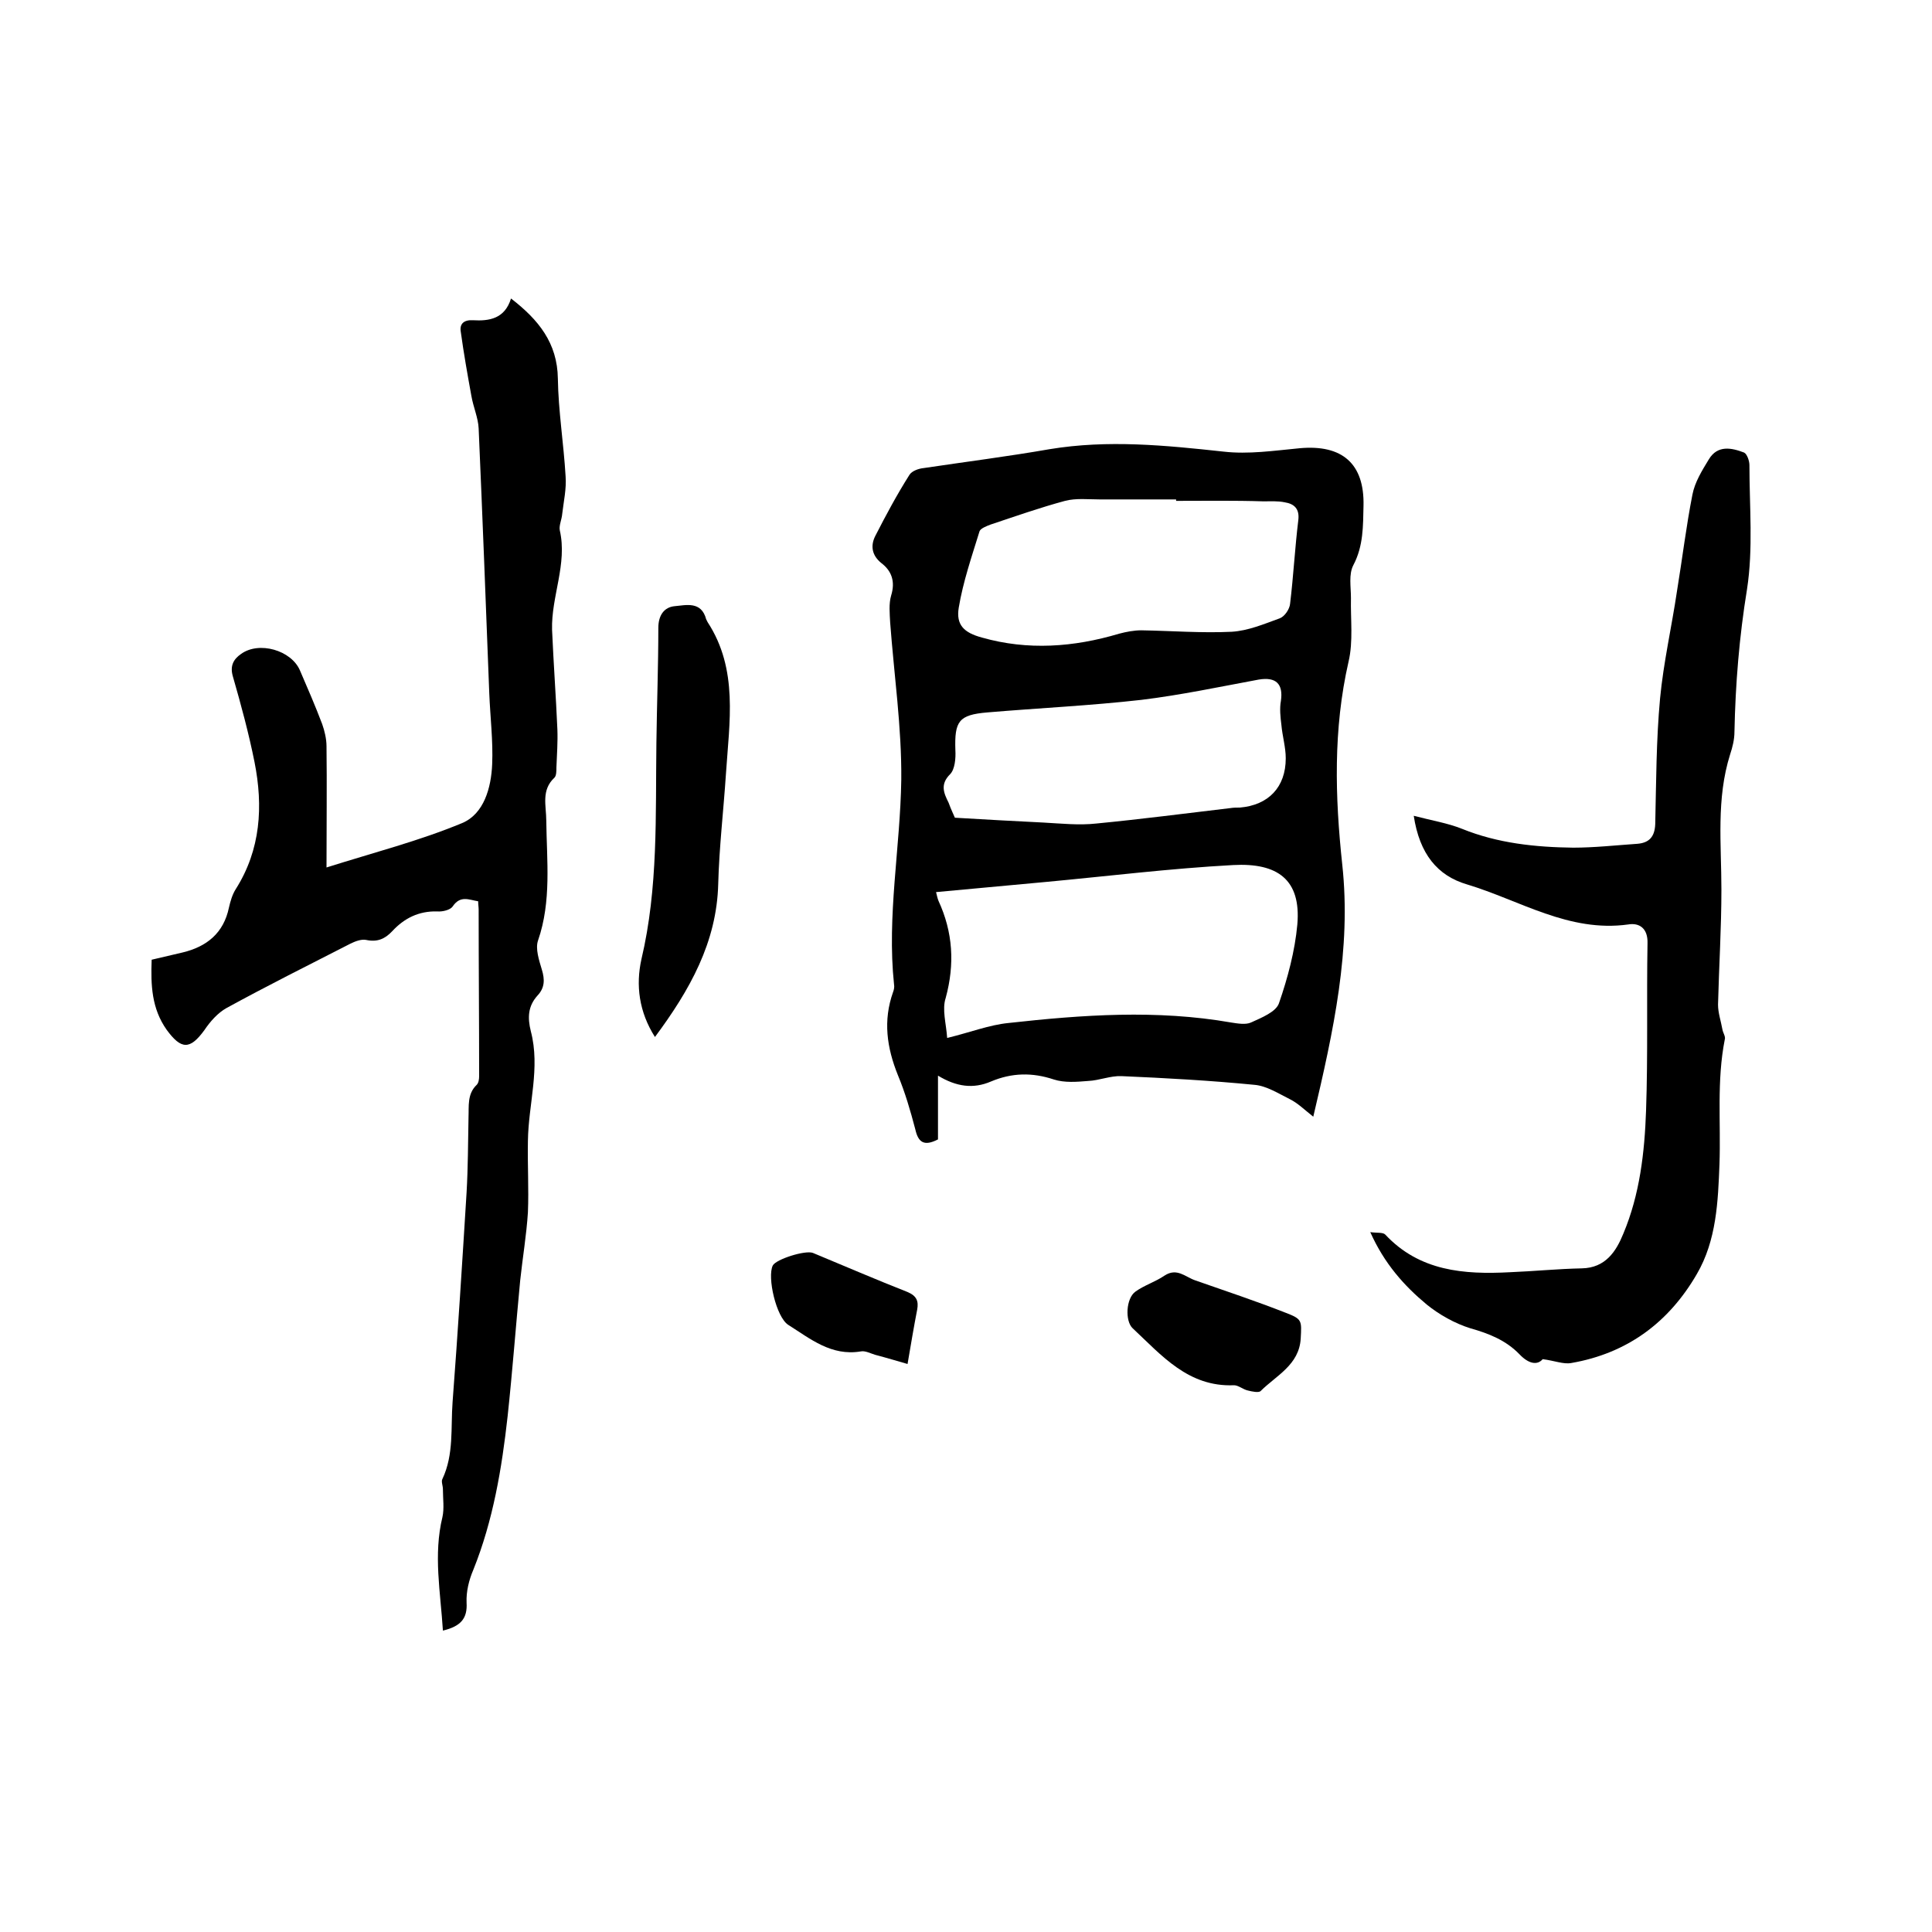
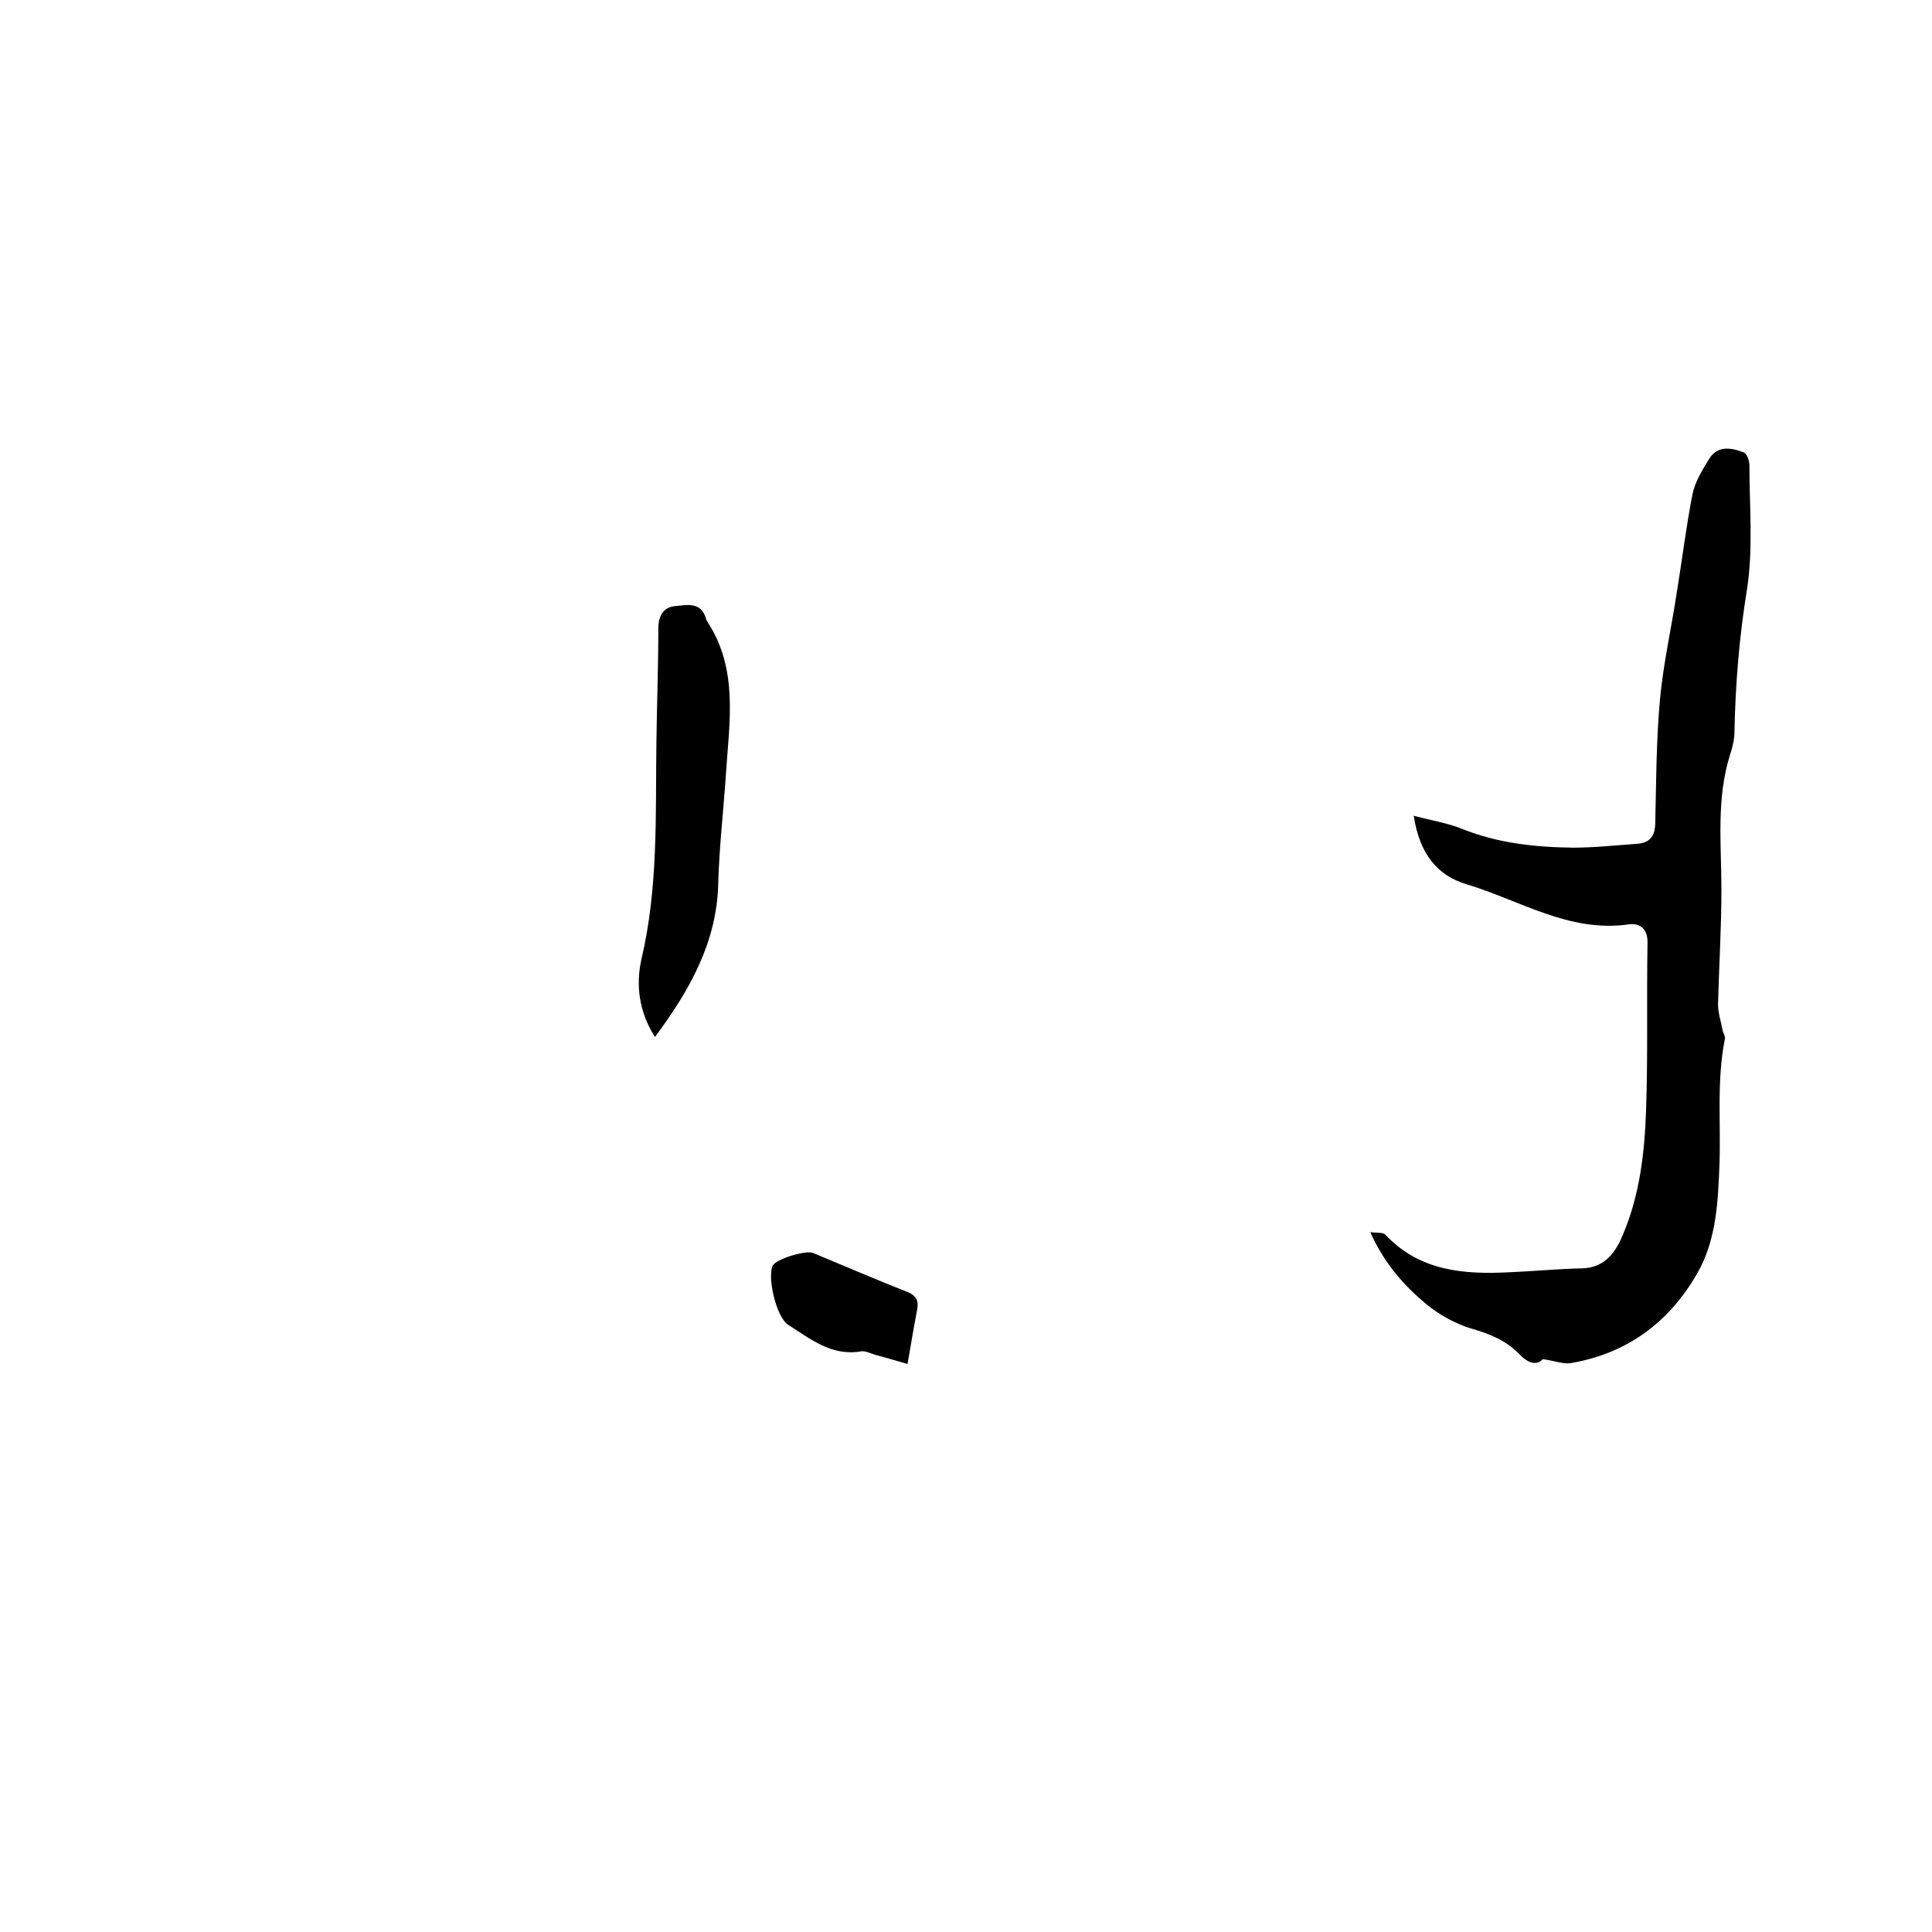
<svg xmlns="http://www.w3.org/2000/svg" enable-background="new 0 0 400 400" viewBox="0 0 400 400">
-   <path d="m271.9 231.2c-1.9-1.5-3.2-2.8-4.8-3.6-2.4-1.2-4.9-2.8-7.4-3-9.2-.9-18.3-1.4-27.5-1.8-2.3-.1-4.6.9-6.9 1-2.4.2-4.9.4-7.1-.3-4.5-1.5-8.7-1.4-13 .4-3.7 1.6-7.2 1.1-11-1.2v13.2c-2.9 1.5-4.1.6-4.7-2.1-1-3.8-2.1-7.6-3.6-11.2-2.3-5.7-3.1-11.3-1-17.2.2-.5.3-1.1.2-1.6-1.5-14.2 1.3-28.3 1.5-42.4.1-10.8-1.5-21.7-2.3-32.5-.1-1.9-.3-3.9.2-5.6.9-2.9.1-5.1-2-6.7-2-1.6-2.3-3.6-1.3-5.6 2.2-4.3 4.5-8.6 7.1-12.7.5-.8 1.9-1.3 3-1.4 8.7-1.3 17.4-2.4 26-3.9 12.1-2 24-.8 36 .5 5.2.6 10.5-.2 15.8-.7 8.8-.8 13.4 3.2 13.2 11.9-.1 4.2 0 8.3-2.1 12.3-1 1.9-.5 4.5-.5 6.8-.1 4.4.5 9-.5 13.2-3.2 14-2.8 28-1.3 42 1.9 17.5-1.8 34.4-6 52.2zm-75.8-16.3c4.9-1.2 8.7-2.7 12.7-3.1 15.3-1.7 30.7-2.8 46.1-.1 1.3.2 3 .5 4.1 0 2.2-1 5.2-2.2 5.8-4 1.8-5.2 3.3-10.8 3.8-16.3.8-9.3-4.1-12.8-13.3-12.3-13 .7-25.9 2.3-38.8 3.5-7.5.7-15 1.4-22.7 2.1.2.8.3 1.3.5 1.8 3 6.5 3.4 13.1 1.5 20.1-.8 2.4.1 5.3.3 8.3zm47.4-111.2c0-.1 0-.2 0-.3-5.3 0-10.6 0-15.8 0-2.4 0-4.9-.3-7.2.3-5.2 1.4-10.3 3.2-15.4 4.9-.8.3-2.1.8-2.3 1.4-1.6 5.2-3.4 10.4-4.3 15.8-.6 3.6 1.1 5.2 4.8 6.2 9.5 2.7 19 2 28.4-.8 1.5-.4 3.1-.7 4.6-.7 6.2.1 12.5.6 18.7.3 3.4-.2 6.7-1.6 10-2.8 1-.4 2-1.9 2.1-3 .7-5.8 1-11.6 1.7-17.3.3-2.4-.9-3.4-2.8-3.7-1.4-.3-2.9-.2-4.4-.2-6.1-.2-12.1-.1-18.1-.1zm-45.8 65.6c6.6.4 12.4.7 18.3 1 3.7.2 7.4.6 11 .2 9.3-.9 18.5-2.1 27.8-3.2.6-.1 1.3-.1 1.9-.1 5.9-.5 9.5-4.2 9.5-10.2 0-2.3-.7-4.6-.9-6.9-.2-1.6-.4-3.4-.1-5 .5-3.5-1-5-4.6-4.4-8.1 1.5-16.1 3.2-24.3 4.2-10.6 1.2-21.3 1.7-31.9 2.6-5.9.5-6.8 1.8-6.6 7.8.1 1.7-.1 4-1.1 5-2.1 2.1-1.3 3.9-.3 5.9.5 1.4 1.1 2.6 1.3 3.1z" />
-   <path d="m91.7 337.6c-.5-8-2-15.7-.1-23.5.4-1.8.1-3.8.1-5.8 0-.7-.4-1.6-.1-2.1 2.4-5.1 1.7-10.6 2.1-15.9 1.1-14.5 2-28.9 2.9-43.4.3-5.2.3-10.4.4-15.5.1-2.4-.3-4.9 1.7-6.8.4-.4.5-1.2.5-1.8 0-11.5-.1-23-.1-34.5 0-.5-.1-1-.1-1.7-1.9-.3-3.7-1.3-5.3 1.1-.5.7-2.1 1.1-3.2 1-3.8-.1-6.8 1.4-9.3 4.1-1.5 1.6-3.1 2.3-5.4 1.8-1-.2-2.3.3-3.3.8-8.6 4.4-17.2 8.7-25.6 13.3-1.8 1-3.4 2.8-4.6 4.6-3 4.1-4.8 4-7.8-.1-3.1-4.4-3.3-9.2-3.1-14.5 2.1-.5 4.3-1 6.4-1.5 5-1.2 8.5-4 9.6-9.3.3-1.3.7-2.7 1.4-3.8 5.2-8.2 5.7-17.2 3.9-26.3-1.2-6-2.8-11.9-4.5-17.8-.6-2.1.1-3.5 1.7-4.6 3.7-2.7 10.4-.8 12.2 3.4 1.6 3.7 3.2 7.4 4.6 11.1.5 1.4.9 3.1.9 4.6.1 8 0 16.1 0 25.1 9.8-3.1 19.2-5.5 28.1-9.2 4.5-1.9 6-7.3 6.2-12.2.2-4.8-.4-9.7-.6-14.6-.7-18.3-1.4-36.6-2.2-54.9-.1-2.2-1.1-4.4-1.5-6.7-.8-4.4-1.6-8.9-2.2-13.3-.3-1.7.7-2.5 2.5-2.4 3.4.2 6.6-.3 7.9-4.5 5.7 4.4 9.6 9.2 9.7 16.6.1 6.7 1.2 13.4 1.6 20.2.2 2.6-.4 5.2-.7 7.8-.1 1.2-.7 2.4-.5 3.4 1.6 7-1.8 13.7-1.6 20.6.3 6.9.8 13.7 1.1 20.6.1 2.6-.1 5.3-.2 7.9 0 .7 0 1.7-.4 2.1-2.8 2.6-1.7 5.8-1.7 8.9.1 8.3 1.1 16.7-1.7 24.8-.6 1.7.2 4.1.8 6.1s.6 3.7-.9 5.3c-2 2.2-2.1 4.6-1.4 7.4 2 7.6-.5 15.1-.6 22.7-.1 4.9.2 9.9 0 14.8-.3 4.7-1.1 9.4-1.6 14.1-.9 9.4-1.6 18.8-2.6 28.1-1.2 10.8-3 21.6-7.1 31.8-.9 2.1-1.5 4.5-1.4 6.8.2 3.3-1.2 4.9-4.9 5.8z" />
  <path d="m292.7 168.9c3.8 1 7 1.5 10 2.7 7.4 3 15.2 3.8 23 3.9 4.4 0 8.9-.5 13.3-.8 2.4-.2 3.6-1.4 3.7-4.1.2-8.7.2-17.4 1-26 .7-7.4 2.4-14.8 3.5-22.2 1.1-6.7 1.9-13.4 3.2-20 .5-2.6 2-5 3.4-7.3 1.8-3 4.7-2.4 7.3-1.4.6.3 1.1 1.7 1.1 2.6 0 8.6.8 17.3-.5 25.7-1.6 9.8-2.4 19.6-2.6 29.5 0 1.6-.4 3.2-.9 4.7-2.9 9.2-1.8 18.6-1.8 28 0 7.9-.5 15.8-.7 23.8 0 1.7.6 3.4.9 5.1.1.7.7 1.5.5 2.1-1.7 8.6-.8 17.2-1.1 25.8-.3 7.7-.6 15.8-4.7 22.8-5.8 10-14.4 16.4-26 18.4-1.6.3-3.5-.5-5.9-.8-1.1 1.3-2.9 1-4.8-1-2.8-2.9-6.3-4.3-10.2-5.4-3.2-1-6.4-2.8-9-4.9-4.7-3.9-8.8-8.5-11.7-15 1.4.2 2.6 0 3.1.5 7.1 7.6 16.3 8.3 25.8 7.8 5-.2 9.9-.7 14.9-.8 4.9-.1 7.1-3.5 8.6-7.2 3.4-8.1 4.4-16.8 4.7-25.5.4-11.5.1-23.1.3-34.6.1-3.1-1.7-4.3-4-3.9-12.3 1.7-22.4-5-33.4-8.3-6.1-1.8-9.8-6.3-11-14.2z" />
  <path d="m135.6 214.7c-3.3-5.2-4-10.7-2.8-16.1 3.5-14.8 2.9-29.8 3.1-44.8.1-7.9.4-15.9.4-23.8 0-2.6 1.2-4.3 3.4-4.5 2.3-.2 5.5-1.1 6.5 2.7.1.2.2.4.3.6 6.4 9.8 4.5 20.7 3.8 31.4-.5 7.6-1.4 15.2-1.6 22.8-.3 12.1-5.9 22-13.1 31.7z" />
-   <path d="m269.3 277.1c-.3 5.5-5.1 7.7-8.3 10.9-.4.4-1.8.1-2.6-.1-1-.2-2-1.1-2.9-1.1-9.5.4-15-6.2-21-11.8-1.6-1.5-1.4-6.2.6-7.6 1.8-1.3 4.1-2 6-3.3 2.6-1.7 4.3.3 6.4 1 6.3 2.2 12.6 4.3 18.7 6.7 3.4 1.3 3.3 1.6 3.1 5.3z" />
  <path d="m187.9 282.4c-2.1-.6-4.4-1.3-6.7-1.9-1-.3-2.1-.9-3-.7-6.1 1-10.4-2.6-15-5.5-2.5-1.6-4.4-9.9-3.2-12.3.7-1.3 6.7-3.2 8.3-2.6 6.5 2.7 13 5.5 19.6 8.1 1.9.8 2.3 1.9 2 3.6-.7 3.6-1.3 7.2-2 11.3z" />
</svg>